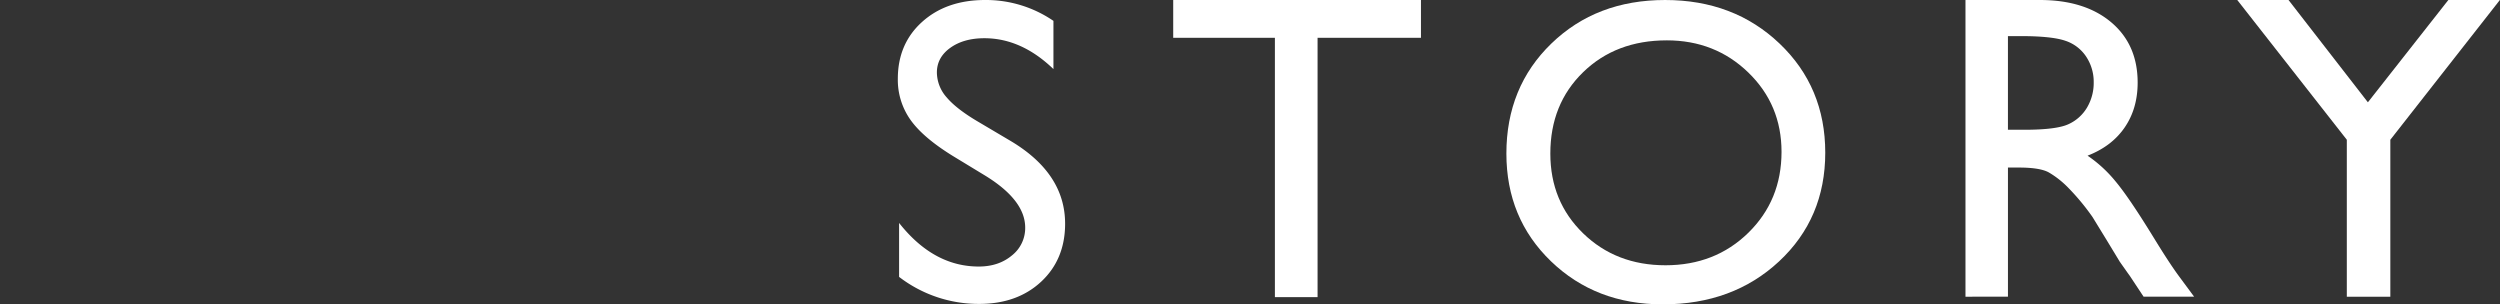
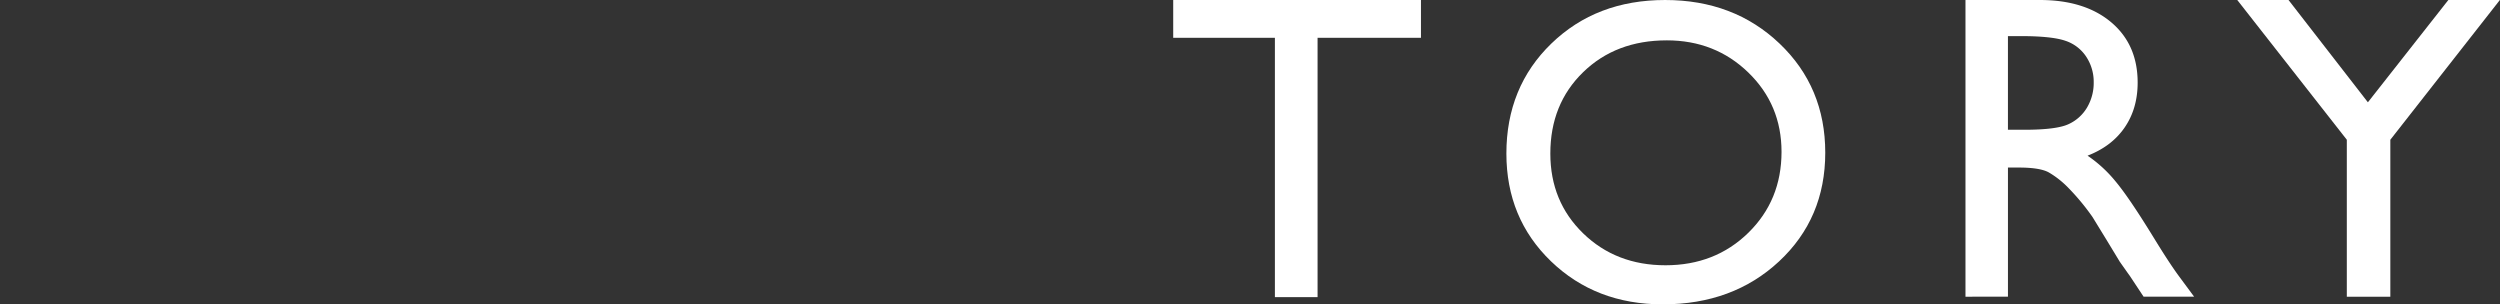
<svg xmlns="http://www.w3.org/2000/svg" id="story_bg" width="1150" height="140" viewBox="0 0 1150 140">
  <rect x="0" y="0" width="1150" height="140" fill="#333333" stroke="none" />
  <rect id="長方形_1177" data-name="長方形 1177" width="1150" height="140" fill="#9f0b0b" opacity="0" />
  <g id="グループ_676" data-name="グループ 676" transform="translate(21458.859 -10704)">
-     <path id="パス_2689" data-name="パス 2689" d="M78.765,81.054,63.921,72.033Q49.955,63.5,44.048,55.246a31.8,31.8,0,0,1-5.908-19q0-16.118,11.182-26.183T78.374,0a54.961,54.961,0,0,1,31.348,9.6V31.774q-14.747-14.19-31.738-14.19-9.573,0-15.723,4.428T56.109,33.348A17.468,17.468,0,0,0,60.64,44.832q4.533,5.354,14.576,11.24L90.133,64.9q24.958,14.916,24.96,37.973,0,16.412-10.986,26.67T75.542,139.8a59.98,59.98,0,0,1-36.816-12.431V102.555q15.82,20.053,36.621,20.052,9.179,0,15.283-5.11a16.021,16.021,0,0,0,6.1-12.8q0-12.464-17.969-23.643" transform="translate(-21084 10704)" fill="#fff" />
    <path id="パス_2690" data-name="パス 2690" d="M164.756,0H278.721v17.39H231.162V136.678H211.533V17.389H164.756Z" transform="translate(-21083.938 10704.001)" fill="#fff" />
    <path id="パス_2691" data-name="パス 2691" d="M390.933,0q31.618,0,52.65,20.028t21.031,50.216q0,30.188-21.226,49.972T389.86,140q-30.838,0-51.382-19.784t-20.543-49.58q0-30.578,20.689-50.607T390.933,0m.781,18.563q-23.416,0-38.49,14.654T338.15,70.634q0,22.08,15.123,36.734t37.855,14.654q22.83,0,38.1-14.947T444.5,69.853q0-21.69-15.269-36.49t-37.514-14.8" transform="translate(-21083.855 10704.001)" fill="#fff" />
    <path id="パス_2692" data-name="パス 2692" d="M529.025,136.483V0h34.18q20.7,0,32.861,10.258T608.225,38q0,11.92-5.957,20.614t-17.09,12.993a60.383,60.383,0,0,1,12.793,11.724q6.249,7.425,17.578,25.889,7.128,11.628,11.426,17.489l7.226,9.769H610.959l-5.949-8.993q-.294-.488-1.171-1.662l-3.8-5.376-6.047-9.97-6.534-10.654a106.239,106.239,0,0,0-11.082-13.381,42.207,42.207,0,0,0-9.093-7.168q-4.058-2.2-13.638-2.2h-5.084v59.4ZM554.416,16.608h-5.859V59.692h7.421q14.844,0,20.362-2.54a19.092,19.092,0,0,0,8.594-7.669,22.26,22.26,0,0,0,3.076-11.675,20.879,20.879,0,0,0-3.418-11.675,18.3,18.3,0,0,0-9.619-7.376q-6.2-2.147-20.557-2.149" transform="translate(-21083.764 10704.001)" fill="#fff" />
    <path id="パス_2693" data-name="パス 2693" d="M751.073,0h23.709L724.391,64.284v72.2H704.372v-72.2L653.981,0h23.578l36.51,47.053Z" transform="translate(-21083.697 10704.001)" fill="#fff" />
  </g>
</svg>